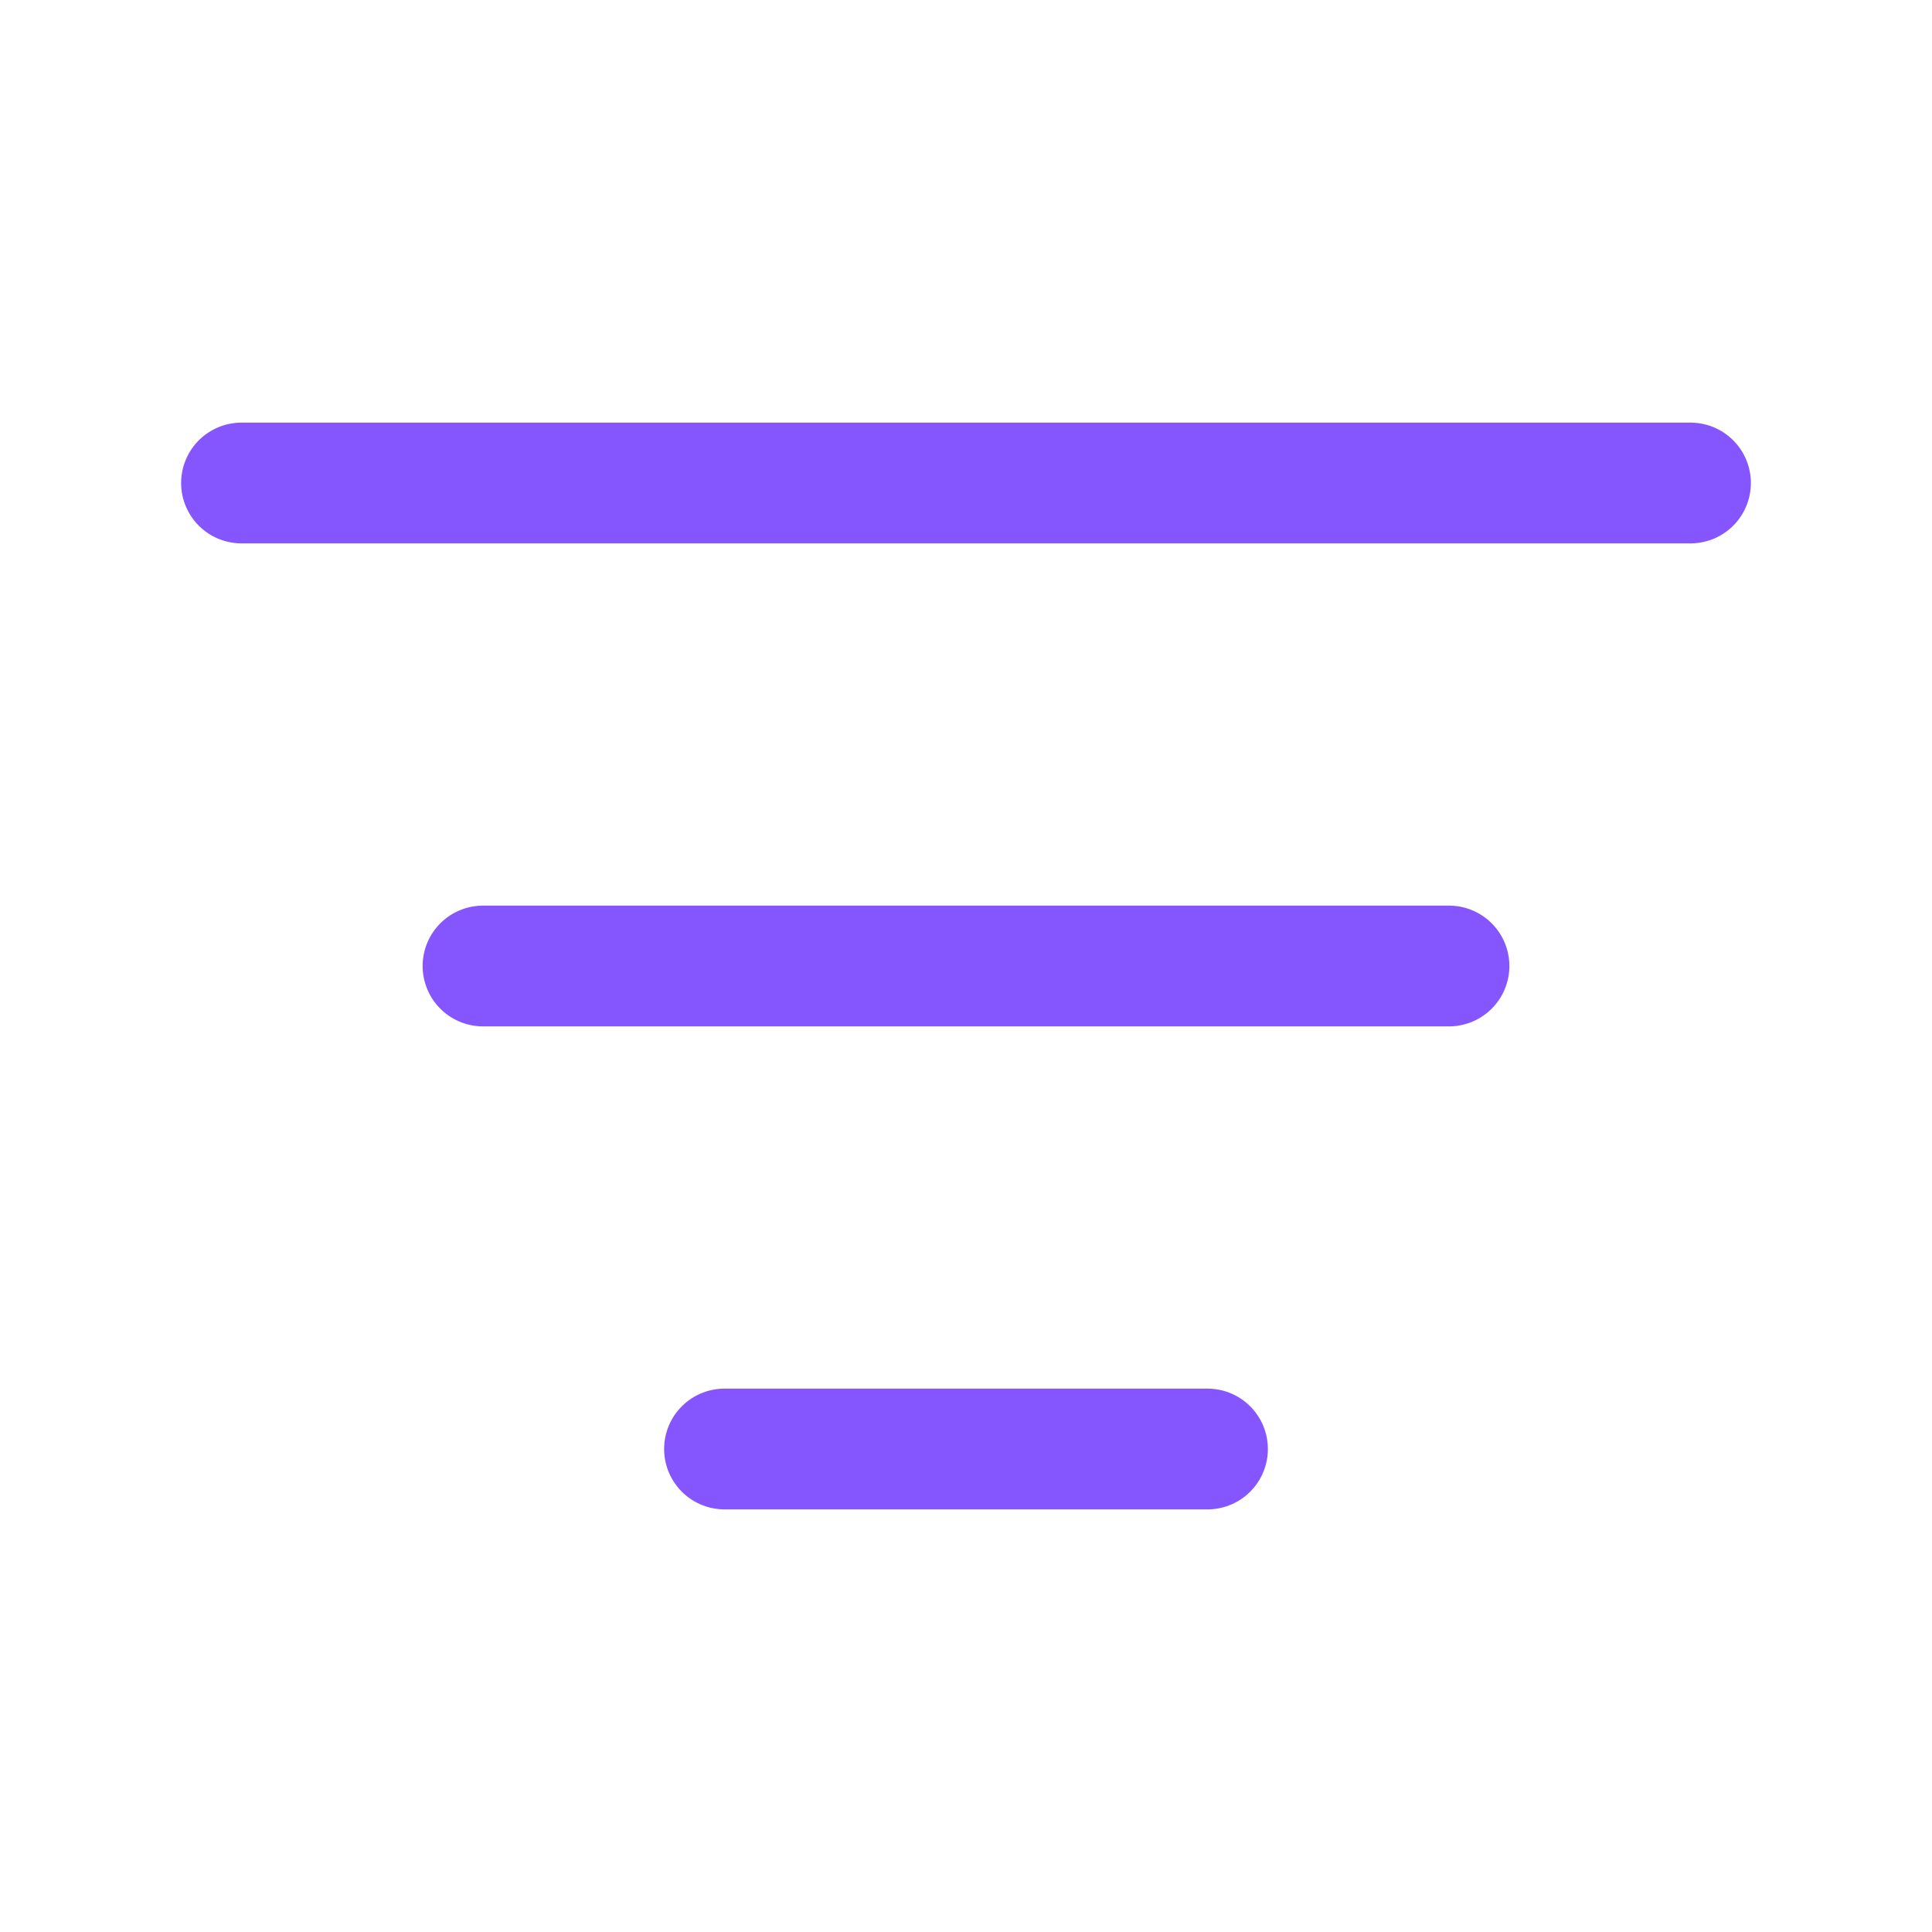
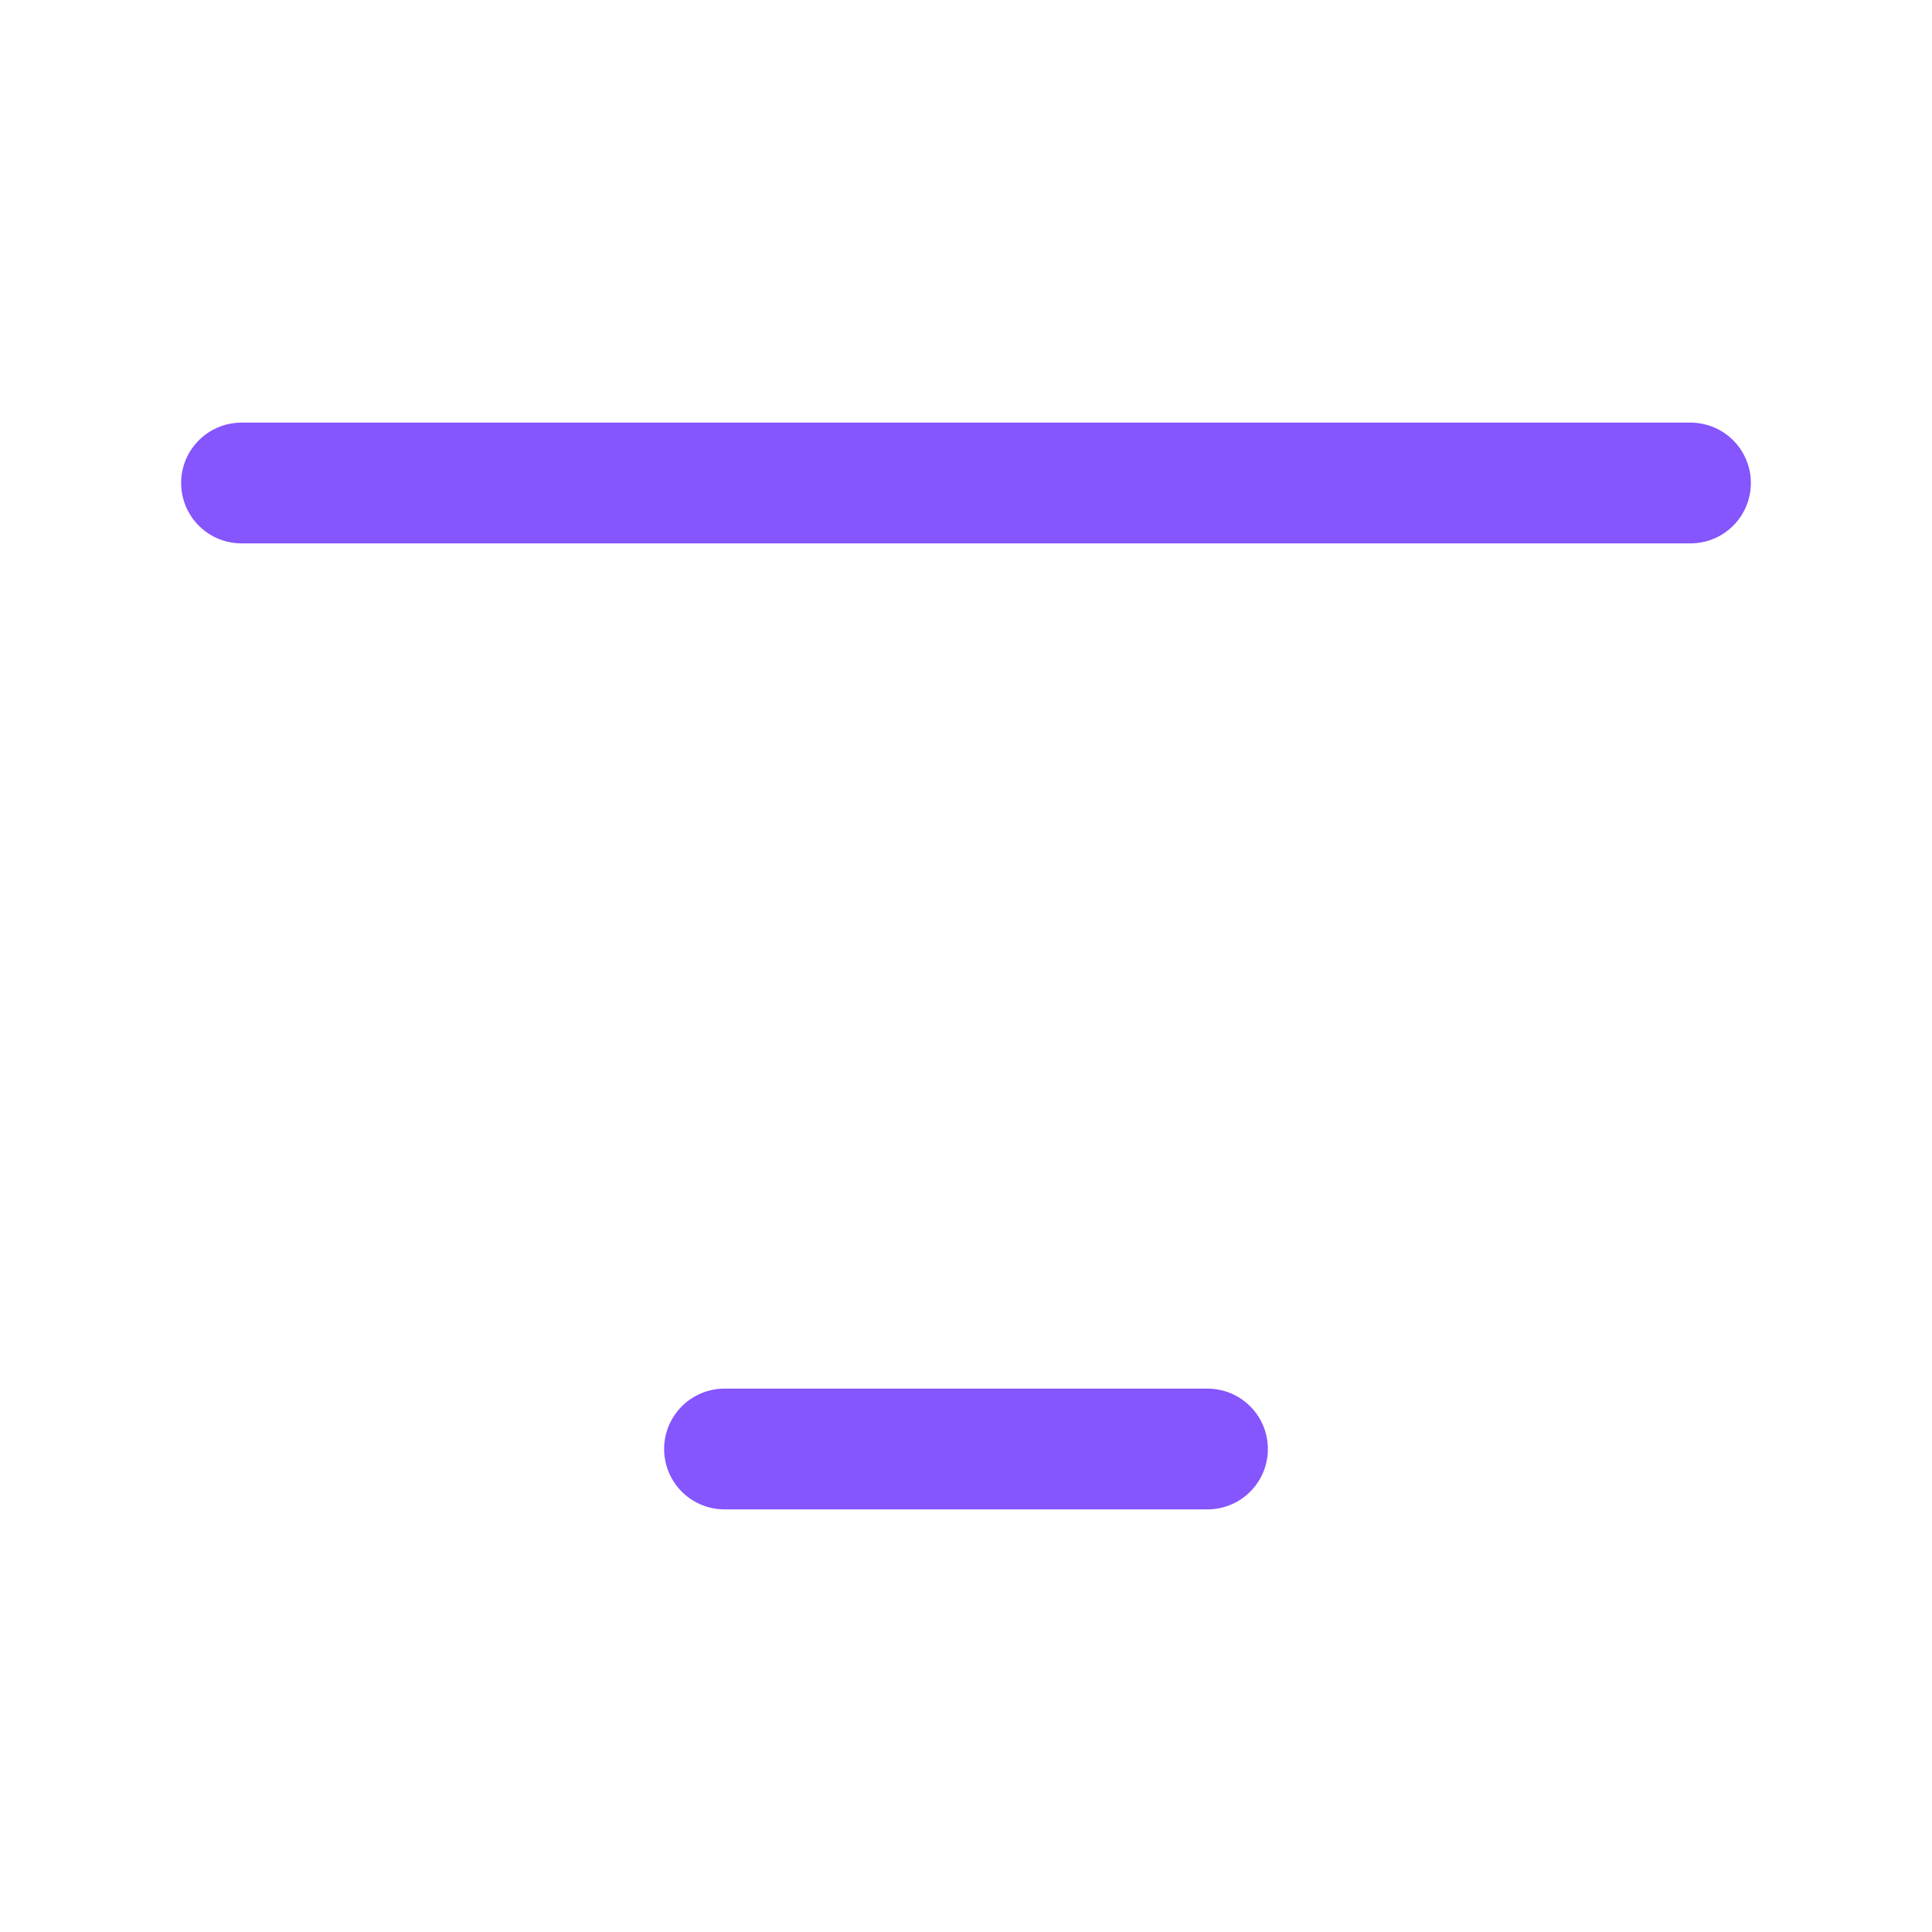
<svg xmlns="http://www.w3.org/2000/svg" width="24" height="24" viewBox="0 0 24 24" fill="none">
-   <path d="M6 12H18M3 6H21M9 18H15" stroke="#8555fd" stroke-width="1.5" stroke-linecap="round" stroke-linejoin="round" />
+   <path d="M6 12M3 6H21M9 18H15" stroke="#8555fd" stroke-width="1.5" stroke-linecap="round" stroke-linejoin="round" />
</svg>